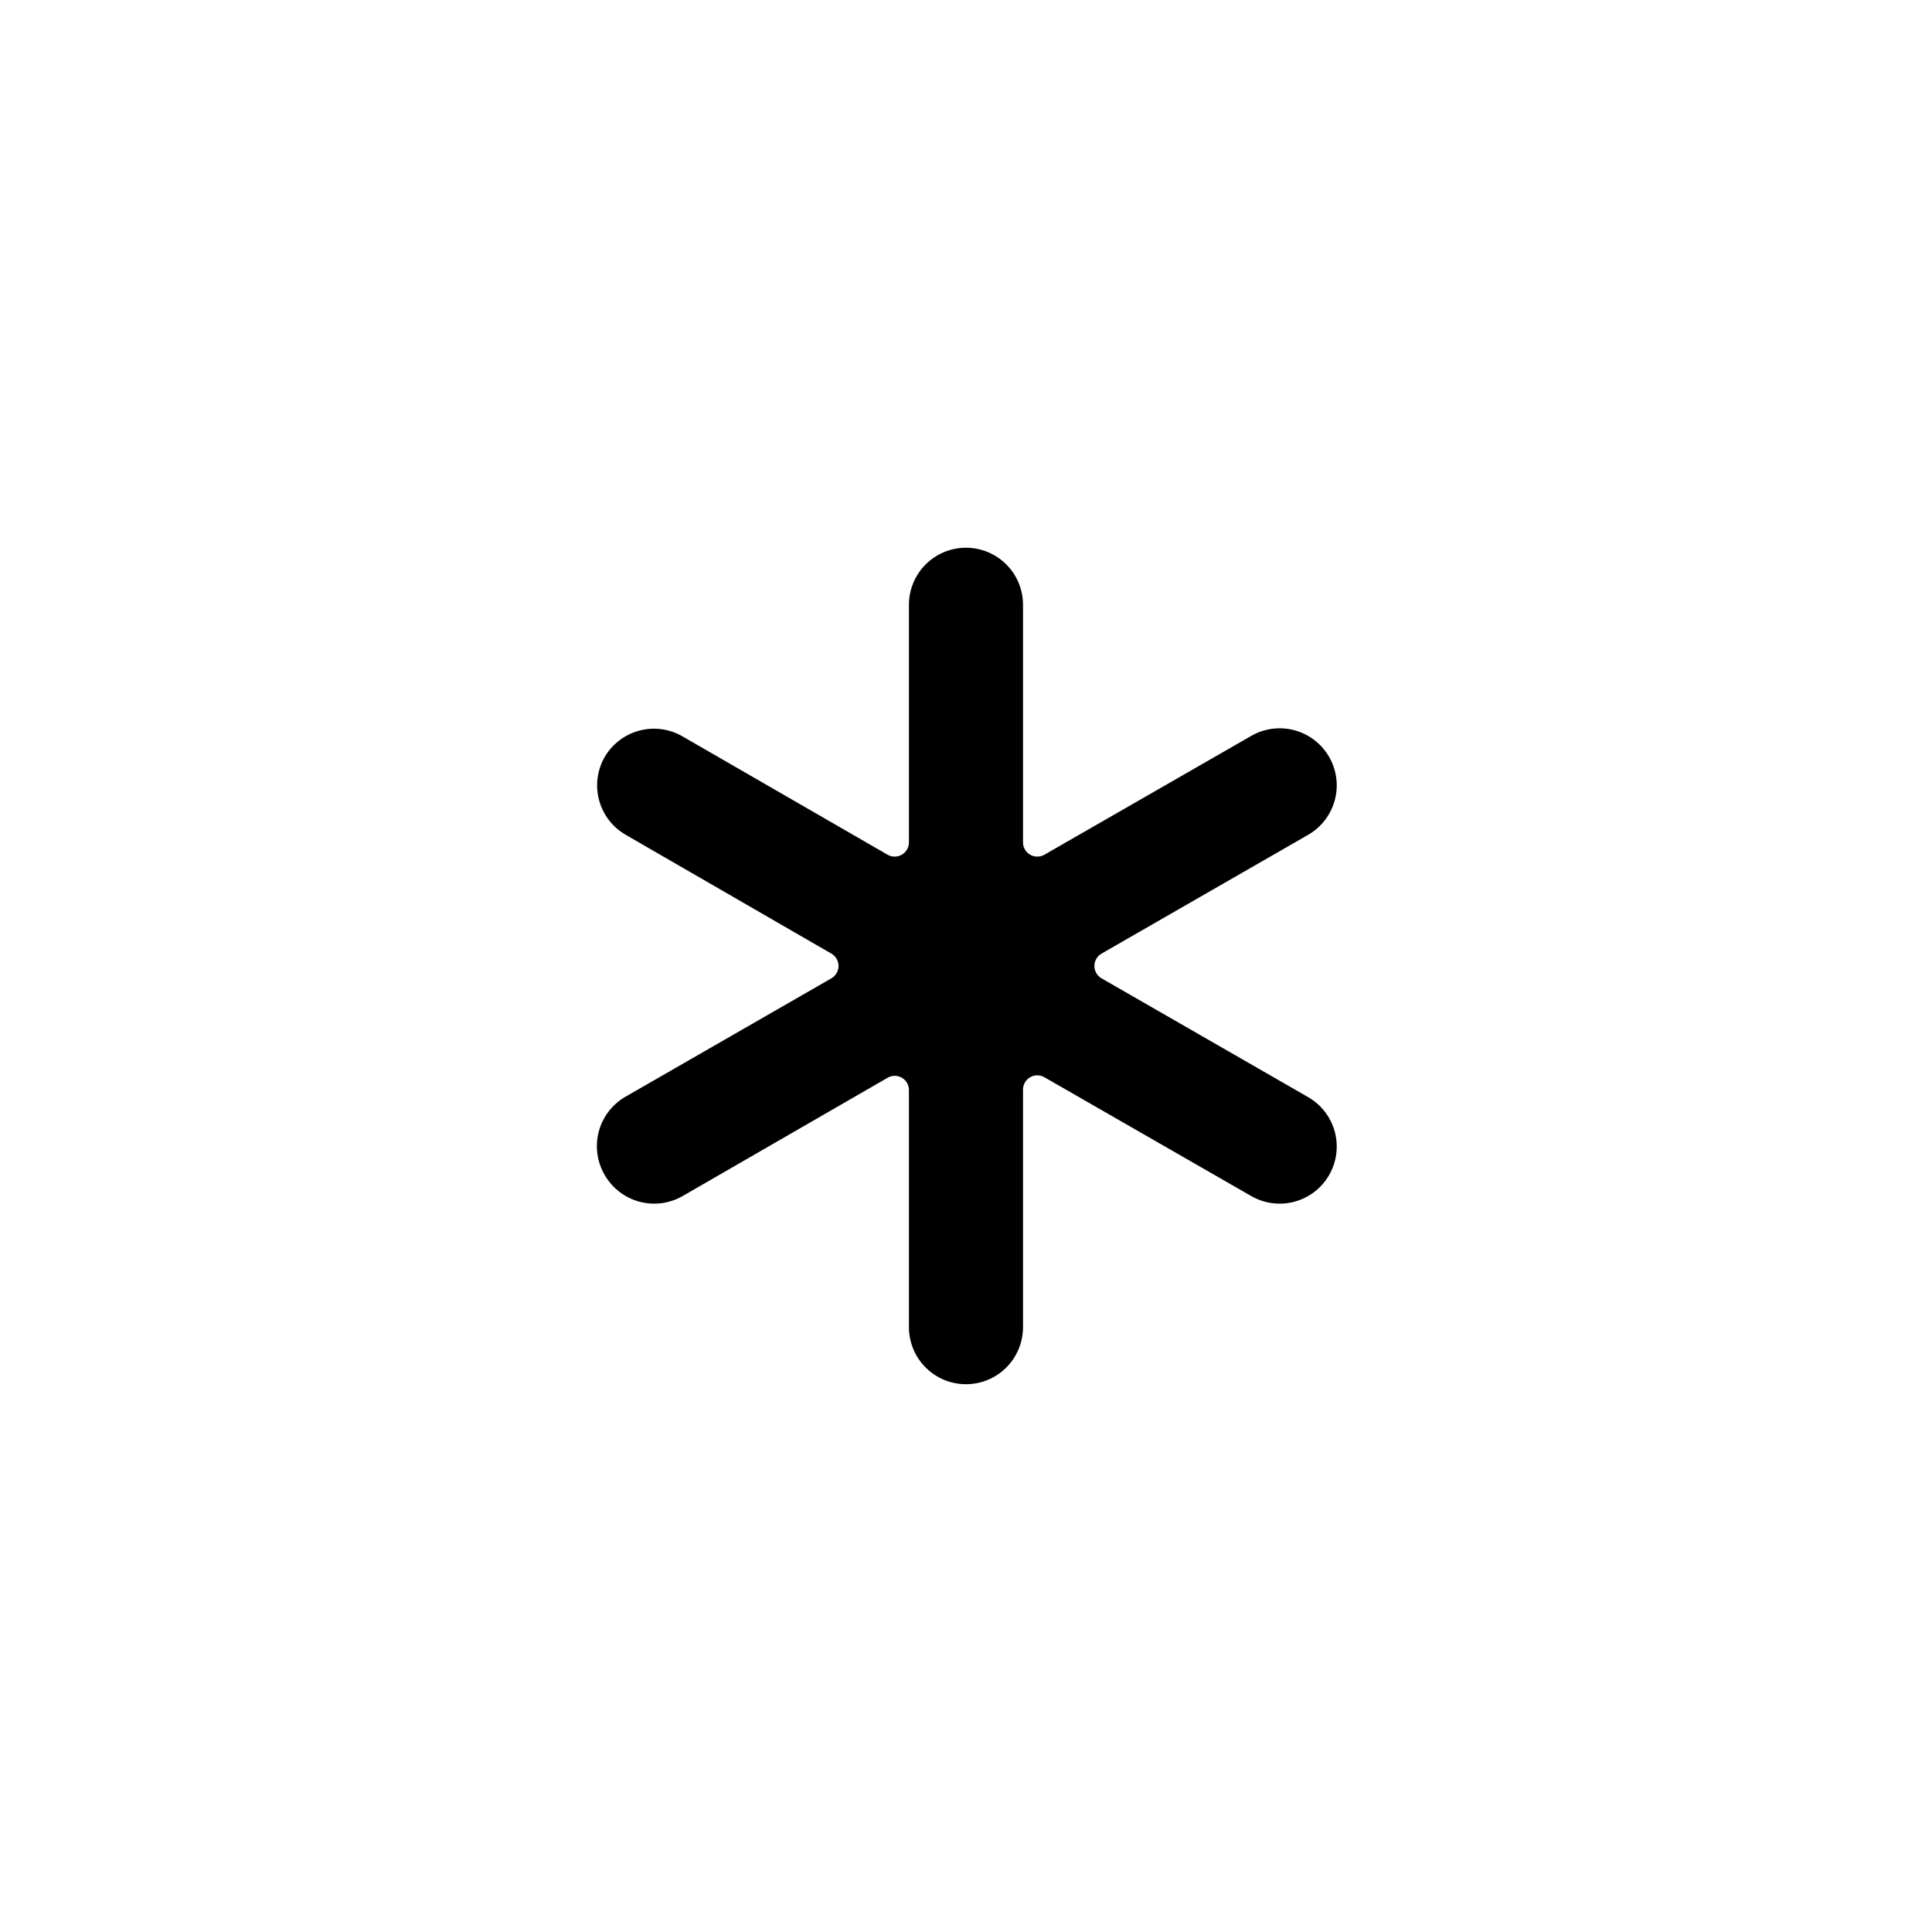
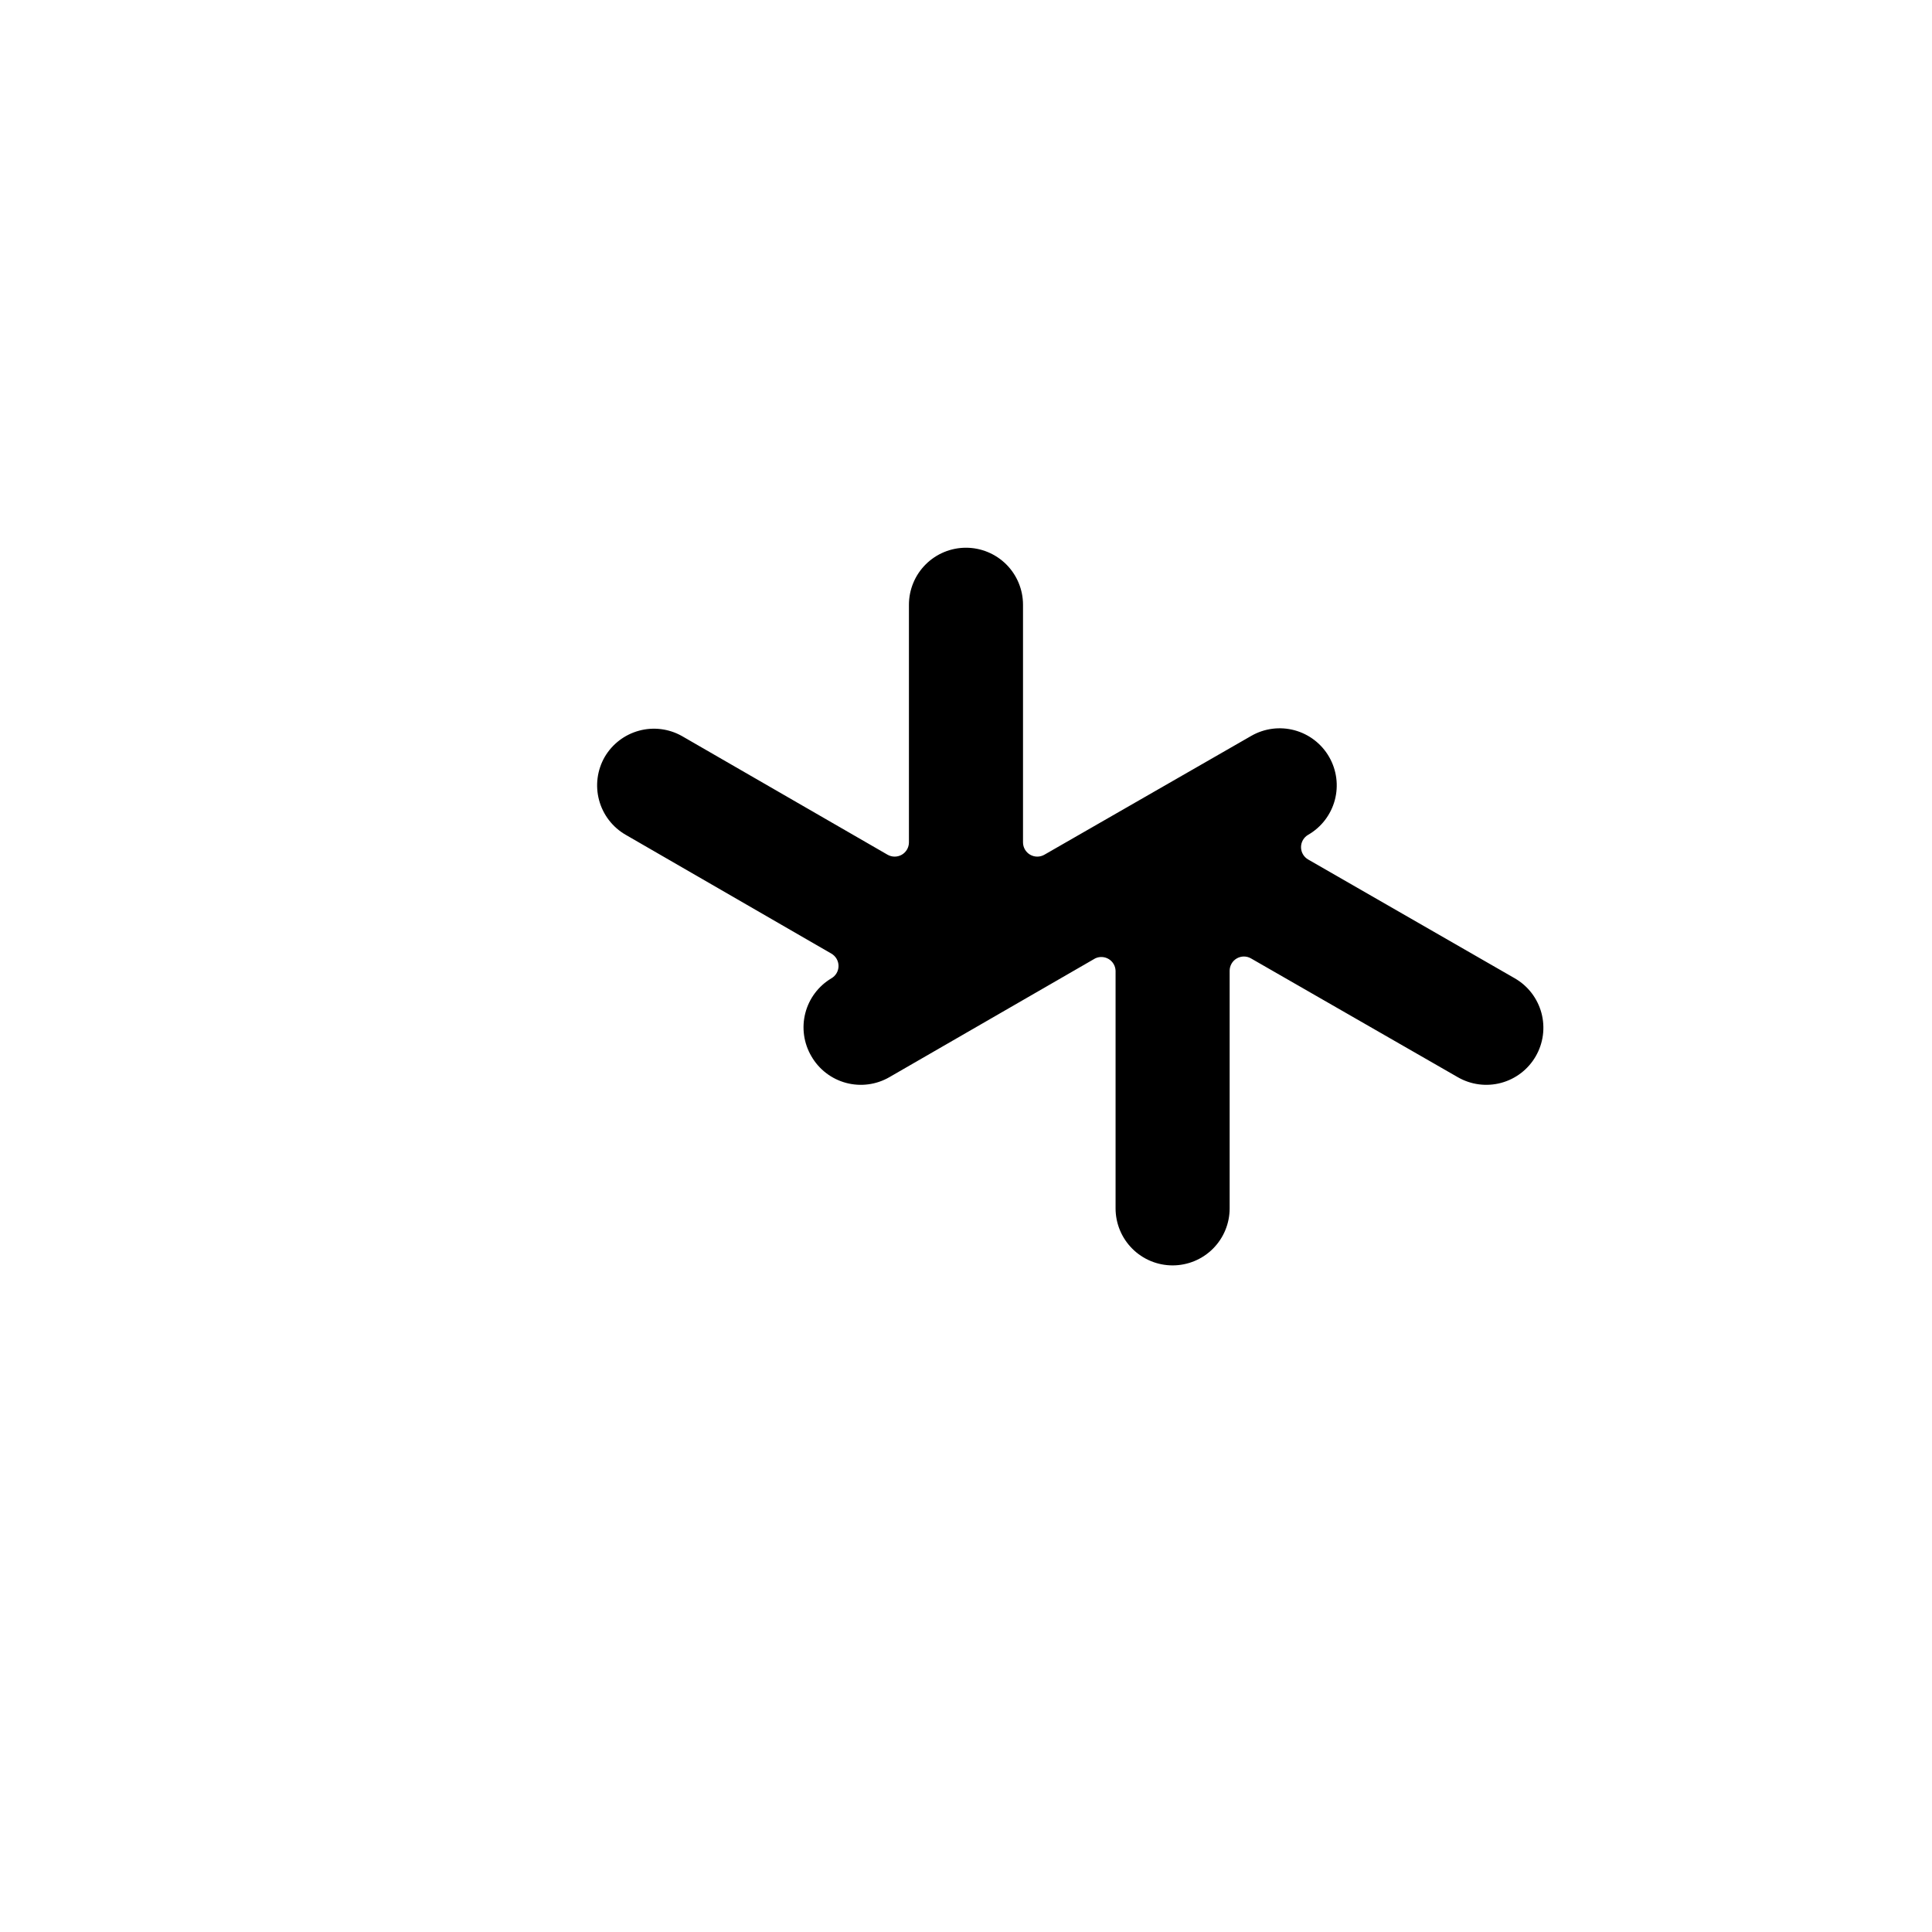
<svg xmlns="http://www.w3.org/2000/svg" fill="#000000" width="800px" height="800px" version="1.1" viewBox="144 144 512 512">
-   <path d="m490.68 365.23c3.477-2 6.012-5.305 7.055-9.18 1.039-3.871 0.496-8-1.512-11.477-2.004-3.473-5.305-6.012-9.18-7.051-3.875-1.039-8.004-0.496-11.477 1.512l-54.816 31.488c-1.168 0.66-2.598 0.652-3.758-0.02-1.164-0.676-1.879-1.914-1.883-3.258v-62.977c0-4.008-1.594-7.852-4.426-10.688-2.836-2.832-6.68-4.426-10.688-4.426-4.012 0-7.856 1.594-10.688 4.426-2.836 2.836-4.43 6.68-4.43 10.688v62.977c-0.004 1.344-0.719 2.582-1.879 3.258-1.164 0.672-2.594 0.68-3.762 0.02l-54.562-31.488c-3.449-1.93-7.519-2.43-11.332-1.391-3.816 1.035-7.07 3.523-9.074 6.93-2.004 3.477-2.547 7.606-1.508 11.477 1.039 3.875 3.574 7.18 7.051 9.18l54.512 31.488c1.172 0.676 1.895 1.926 1.895 3.277s-0.723 2.598-1.895 3.273l-54.762 31.488c-3.434 2.043-5.918 5.363-6.91 9.234s-0.41 7.977 1.617 11.422c2.004 3.477 5.305 6.012 9.18 7.051s8.004 0.496 11.477-1.508l54.562-31.488c1.148-0.543 2.492-0.473 3.578 0.184 1.086 0.66 1.766 1.82 1.812 3.09v62.977c0 4.008 1.594 7.852 4.43 10.688 2.832 2.836 6.676 4.426 10.688 4.426 4.008 0 7.852-1.59 10.688-4.426 2.832-2.836 4.426-6.68 4.426-10.688v-62.977c0.004-1.344 0.719-2.582 1.883-3.258 1.16-0.672 2.59-0.68 3.758-0.016l54.816 31.488c3.473 2.004 7.602 2.547 11.477 1.508s7.176-3.574 9.18-7.051c2.008-3.473 2.551-7.602 1.512-11.477-1.043-3.875-3.578-7.176-7.055-9.18l-54.762-31.488c-1.172-0.676-1.895-1.922-1.895-3.273s0.723-2.602 1.895-3.277z" />
+   <path d="m490.68 365.23c3.477-2 6.012-5.305 7.055-9.18 1.039-3.871 0.496-8-1.512-11.477-2.004-3.473-5.305-6.012-9.18-7.051-3.875-1.039-8.004-0.496-11.477 1.512l-54.816 31.488c-1.168 0.66-2.598 0.652-3.758-0.02-1.164-0.676-1.879-1.914-1.883-3.258v-62.977c0-4.008-1.594-7.852-4.426-10.688-2.836-2.832-6.68-4.426-10.688-4.426-4.012 0-7.856 1.594-10.688 4.426-2.836 2.836-4.43 6.68-4.43 10.688v62.977c-0.004 1.344-0.719 2.582-1.879 3.258-1.164 0.672-2.594 0.68-3.762 0.02l-54.562-31.488c-3.449-1.93-7.519-2.43-11.332-1.391-3.816 1.035-7.07 3.523-9.074 6.93-2.004 3.477-2.547 7.606-1.508 11.477 1.039 3.875 3.574 7.18 7.051 9.18l54.512 31.488c1.172 0.676 1.895 1.926 1.895 3.277s-0.723 2.598-1.895 3.273c-3.434 2.043-5.918 5.363-6.91 9.234s-0.41 7.977 1.617 11.422c2.004 3.477 5.305 6.012 9.18 7.051s8.004 0.496 11.477-1.508l54.562-31.488c1.148-0.543 2.492-0.473 3.578 0.184 1.086 0.66 1.766 1.82 1.812 3.09v62.977c0 4.008 1.594 7.852 4.43 10.688 2.832 2.836 6.676 4.426 10.688 4.426 4.008 0 7.852-1.59 10.688-4.426 2.832-2.836 4.426-6.68 4.426-10.688v-62.977c0.004-1.344 0.719-2.582 1.883-3.258 1.16-0.672 2.59-0.68 3.758-0.016l54.816 31.488c3.473 2.004 7.602 2.547 11.477 1.508s7.176-3.574 9.18-7.051c2.008-3.473 2.551-7.602 1.512-11.477-1.043-3.875-3.578-7.176-7.055-9.18l-54.762-31.488c-1.172-0.676-1.895-1.922-1.895-3.273s0.723-2.602 1.895-3.277z" />
</svg>